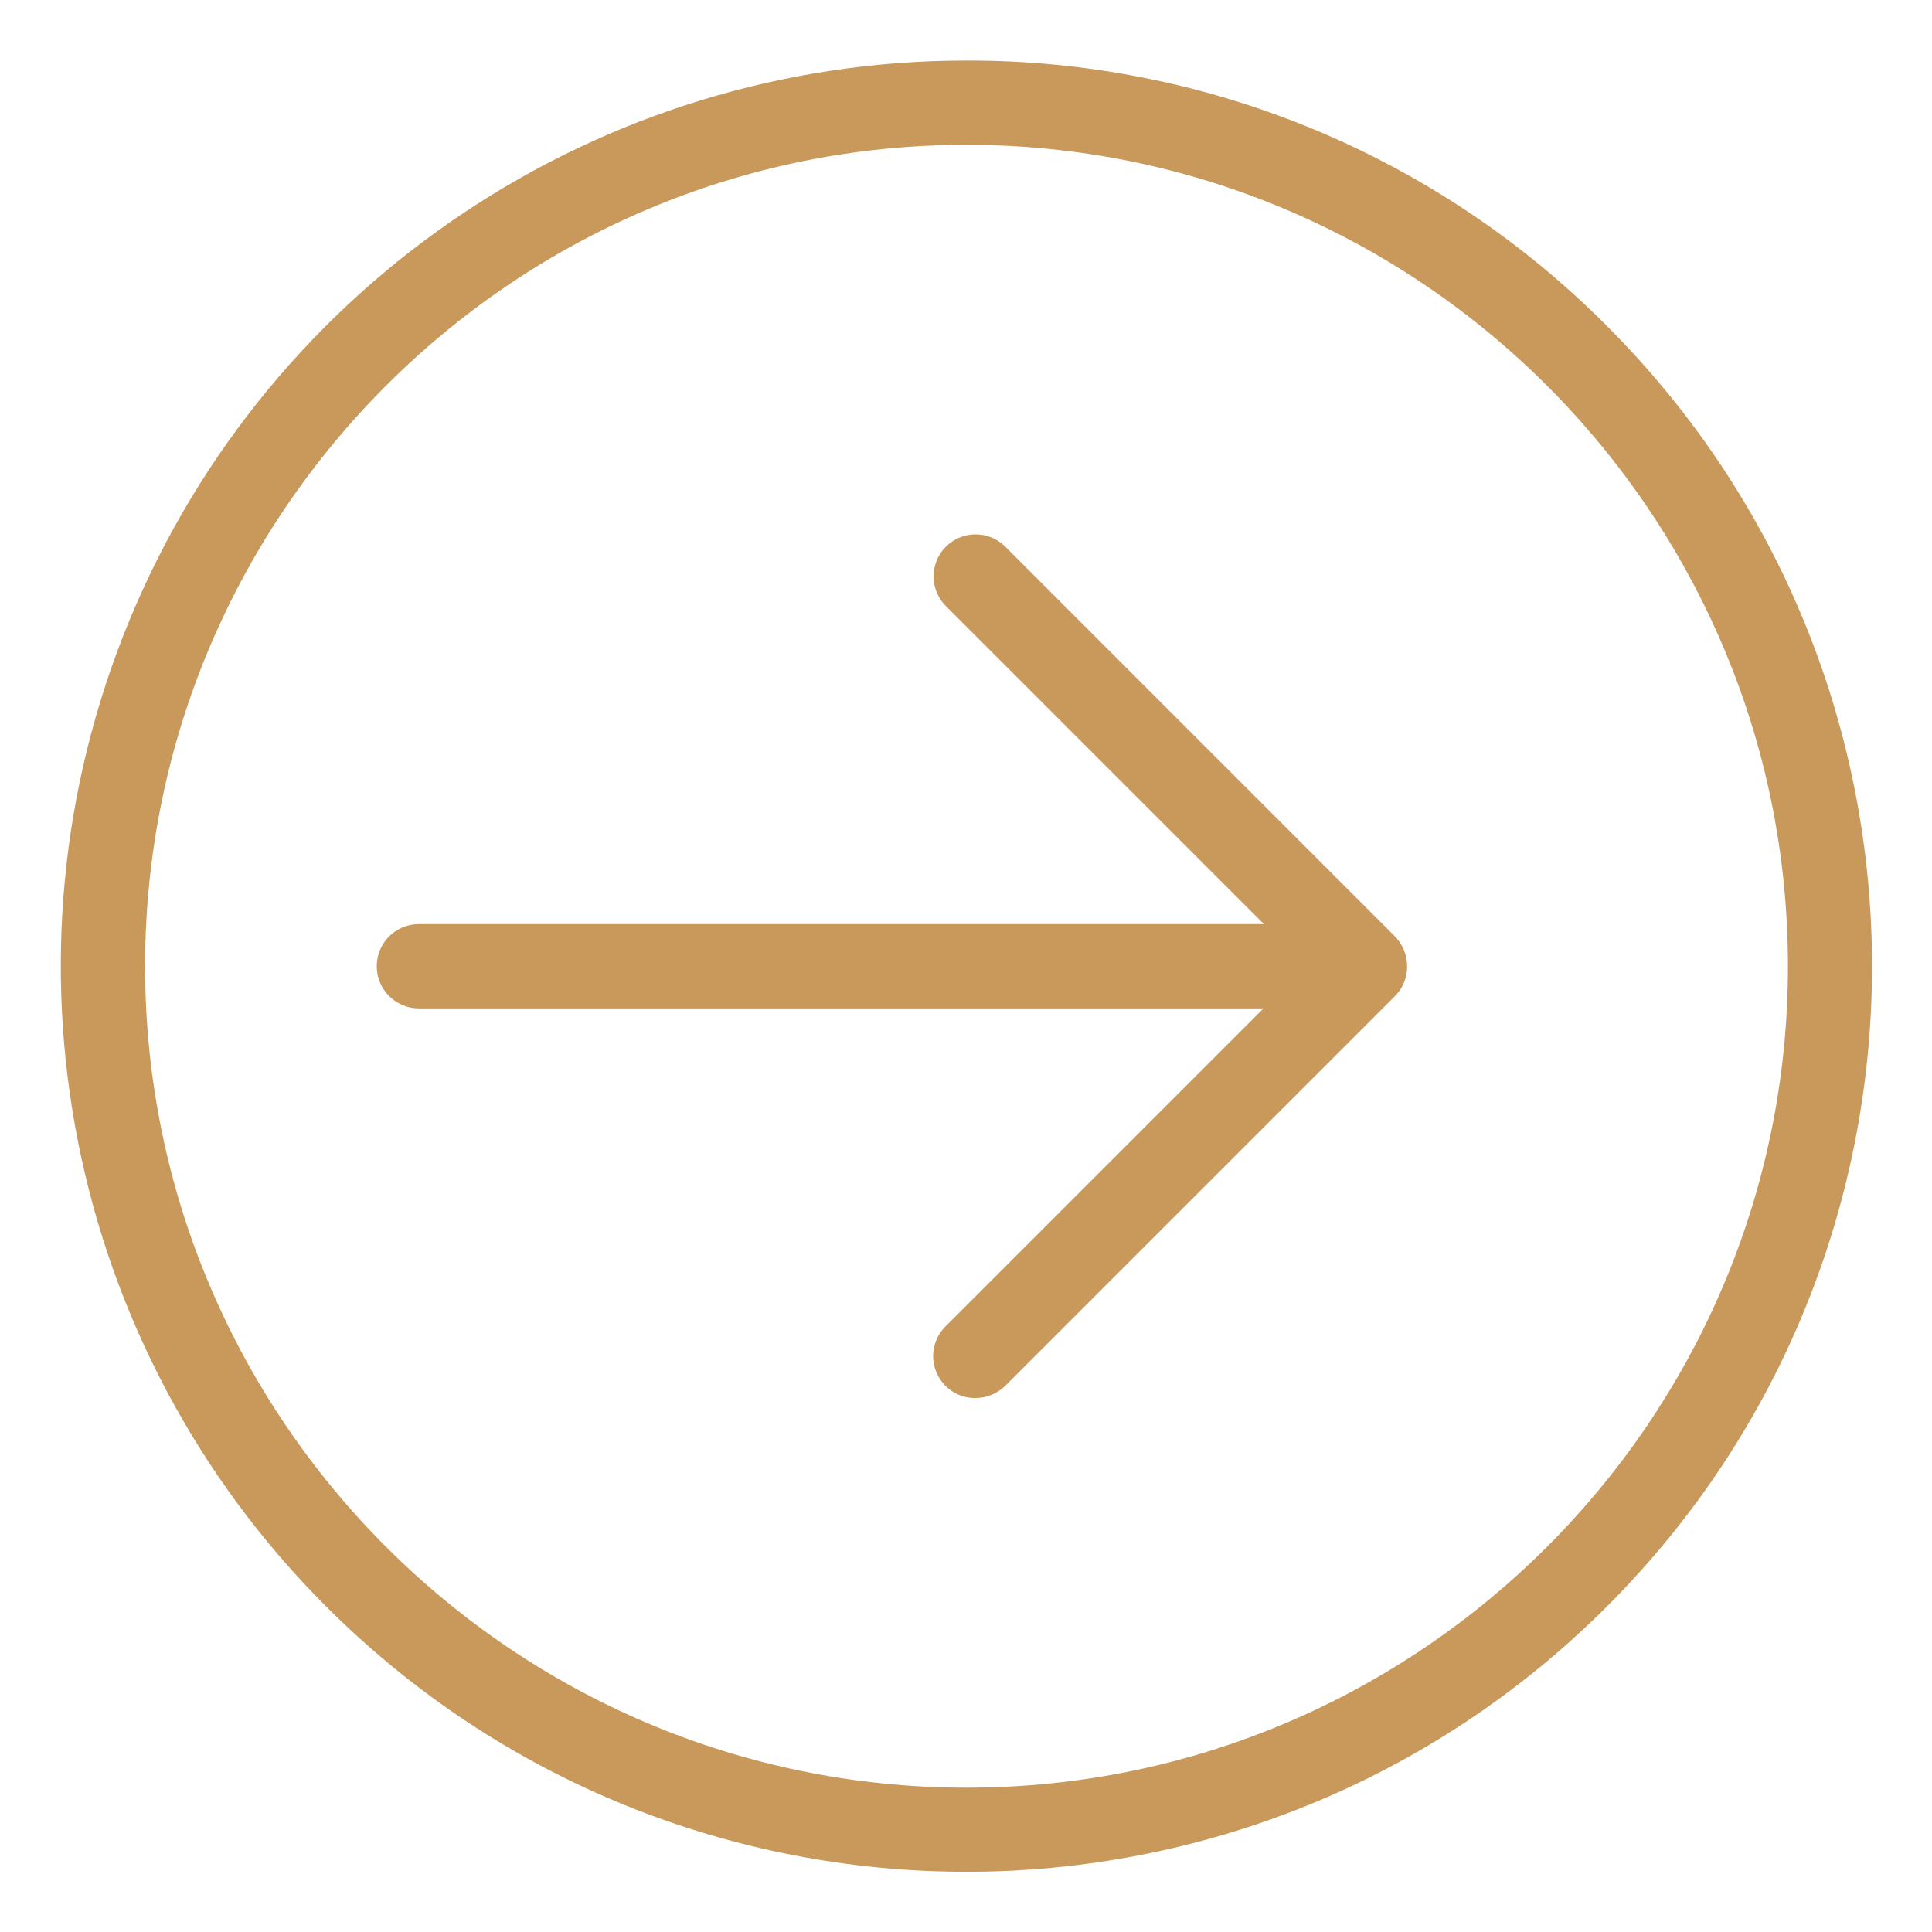
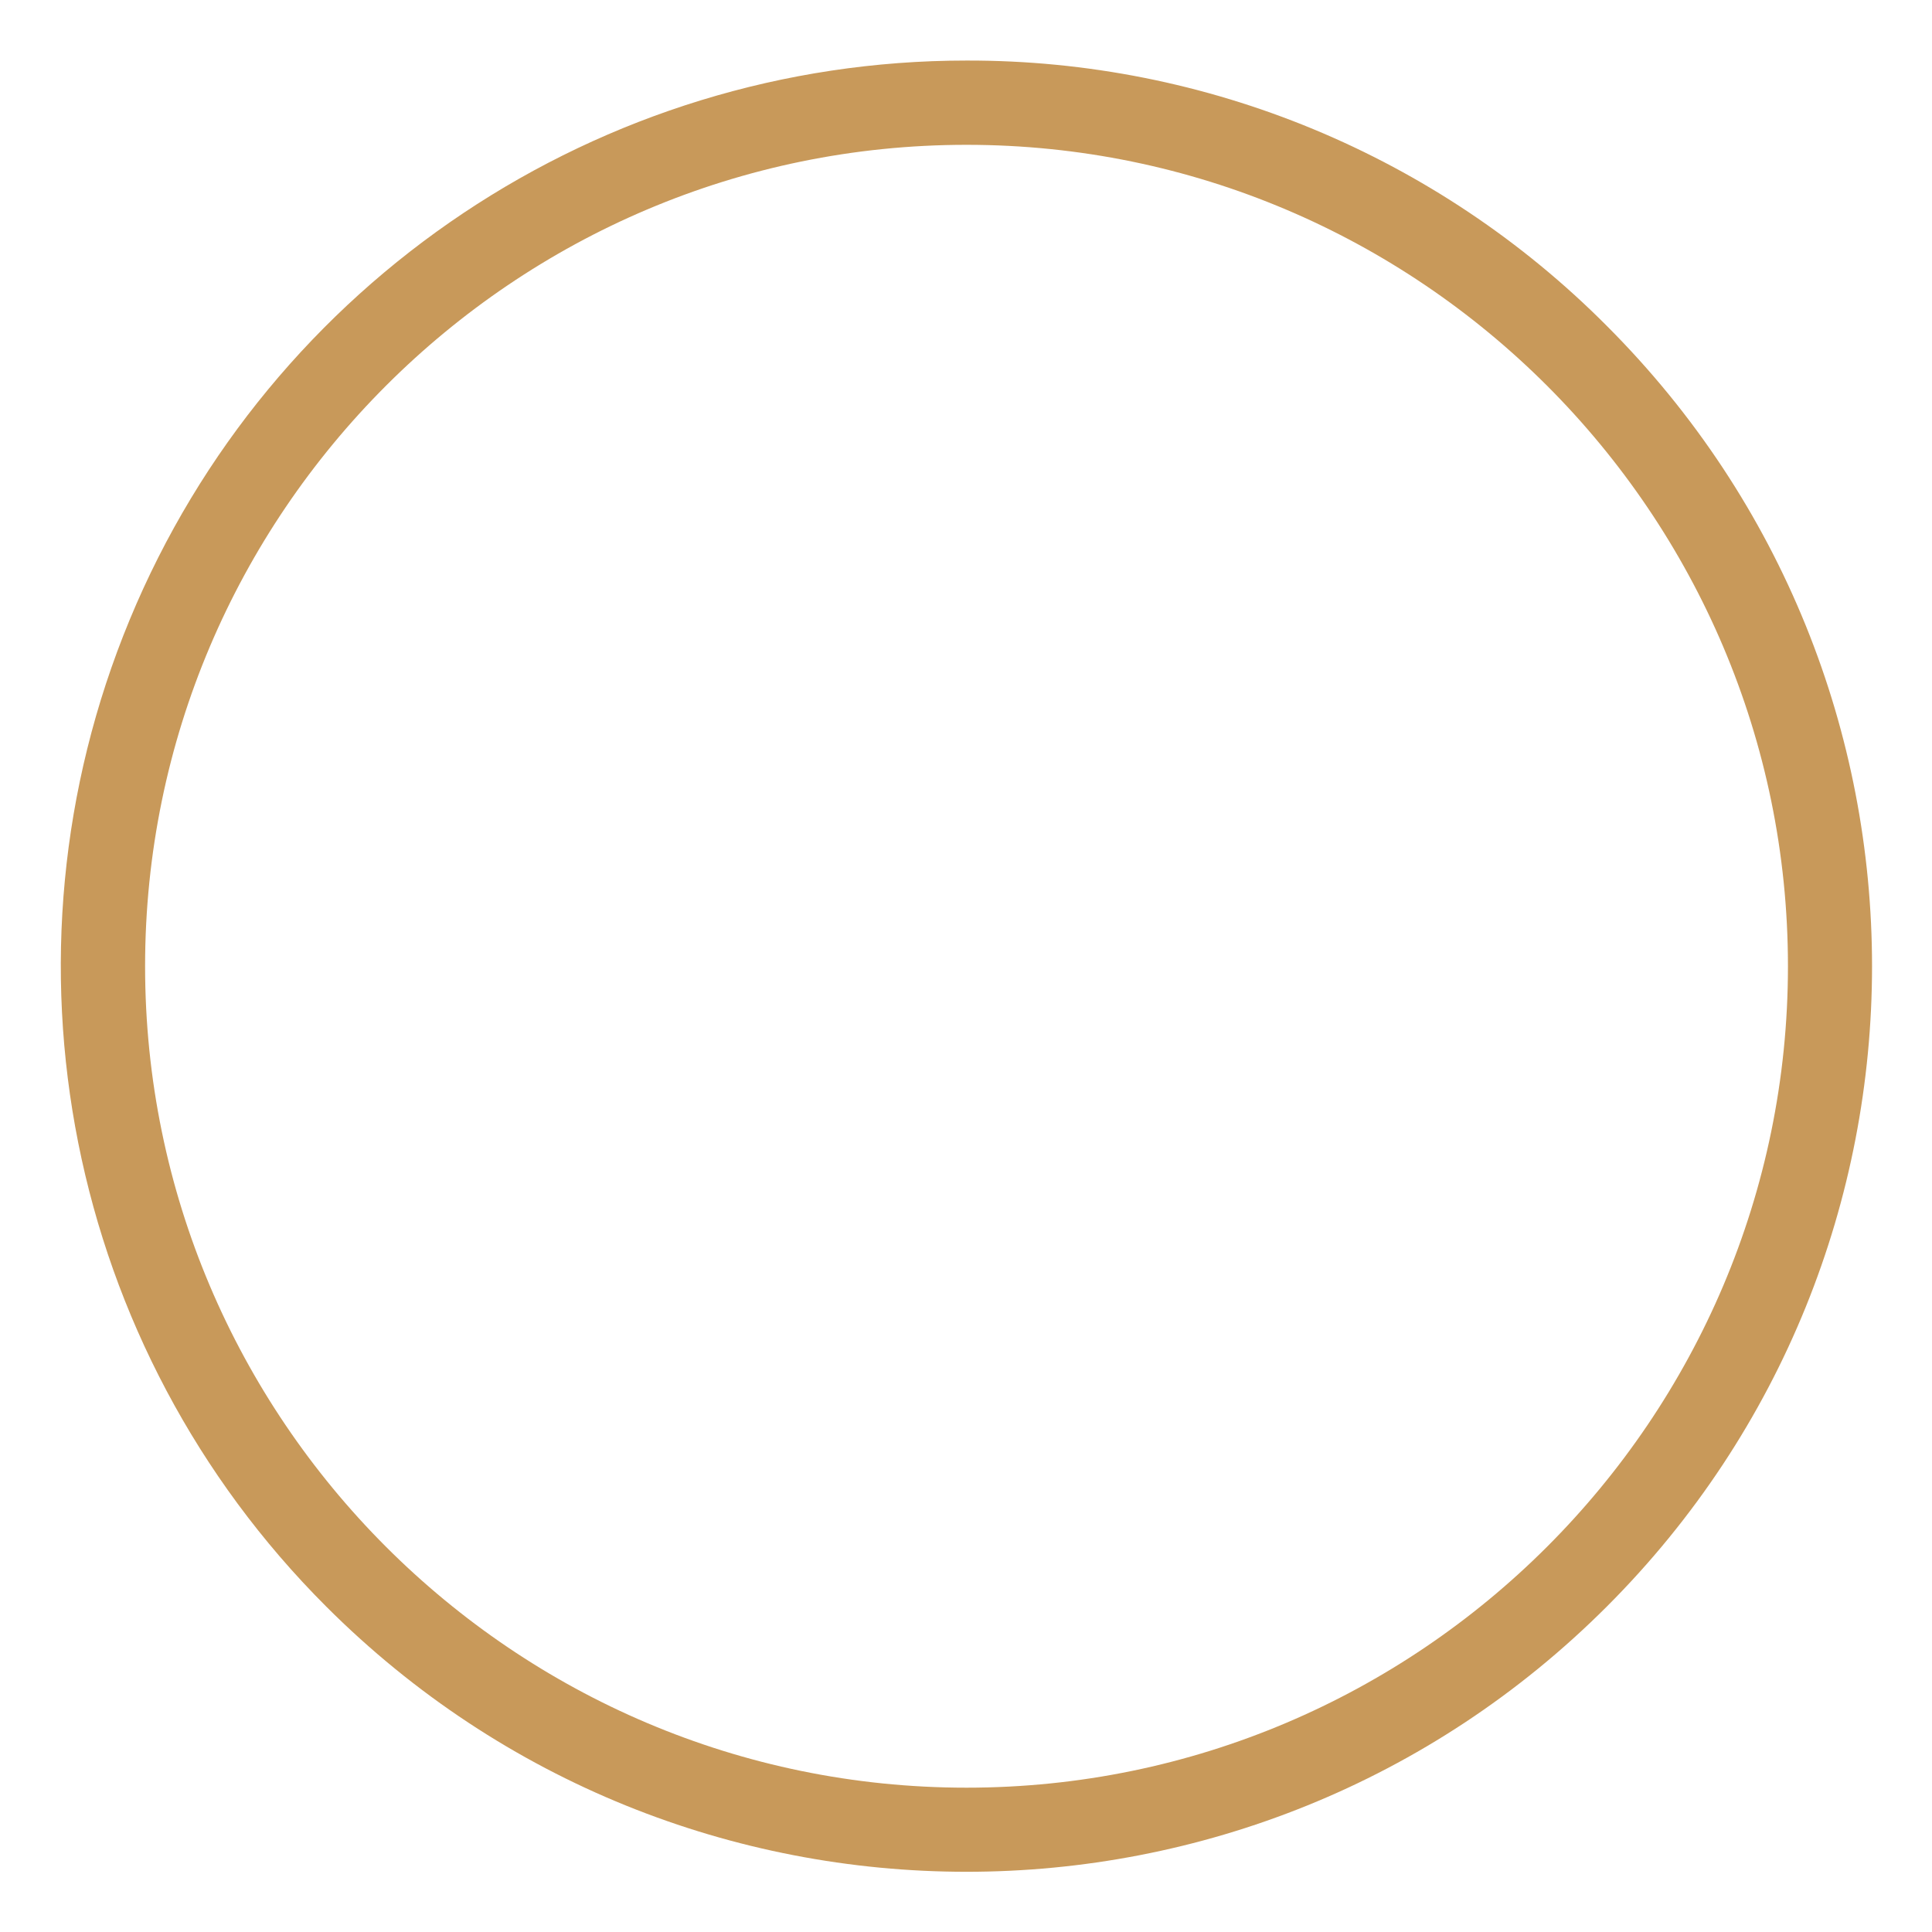
<svg xmlns="http://www.w3.org/2000/svg" width="50" height="50" viewBox="0 0 50 50" fill="none">
-   <path d="M26.016 14.148C25.592 13.724 24.904 13.724 24.479 14.148C24.055 14.572 24.055 15.261 24.479 15.685L32.71 23.916H10.841C10.239 23.916 9.75 24.404 9.75 25.006C9.75 25.609 10.239 26.097 10.841 26.097H32.699L24.468 34.328C24.264 34.531 24.149 34.808 24.149 35.096C24.149 35.385 24.264 35.661 24.468 35.865C24.672 36.071 24.952 36.185 25.242 36.181C25.532 36.18 25.809 36.066 26.016 35.865L36.1 25.781C36.306 25.575 36.42 25.296 36.417 25.006C36.415 24.717 36.302 24.441 36.1 24.233L26.016 14.148Z" fill="#C8995A" />
  <path d="M25.013 1.567C15.533 1.565 6.985 7.276 3.358 16.035C-0.27 24.794 1.737 34.876 8.442 41.577C17.595 50.73 32.433 50.73 41.585 41.577C50.736 32.426 50.736 17.588 41.585 8.435C37.199 4.025 31.233 1.552 25.013 1.567ZM25.013 46.265C13.294 46.265 3.755 36.726 3.755 25.006C3.755 13.287 13.294 3.748 25.013 3.748C36.733 3.748 46.272 13.287 46.272 25.006C46.272 36.726 36.733 46.265 25.013 46.265Z" fill="#C8995A" />
</svg>